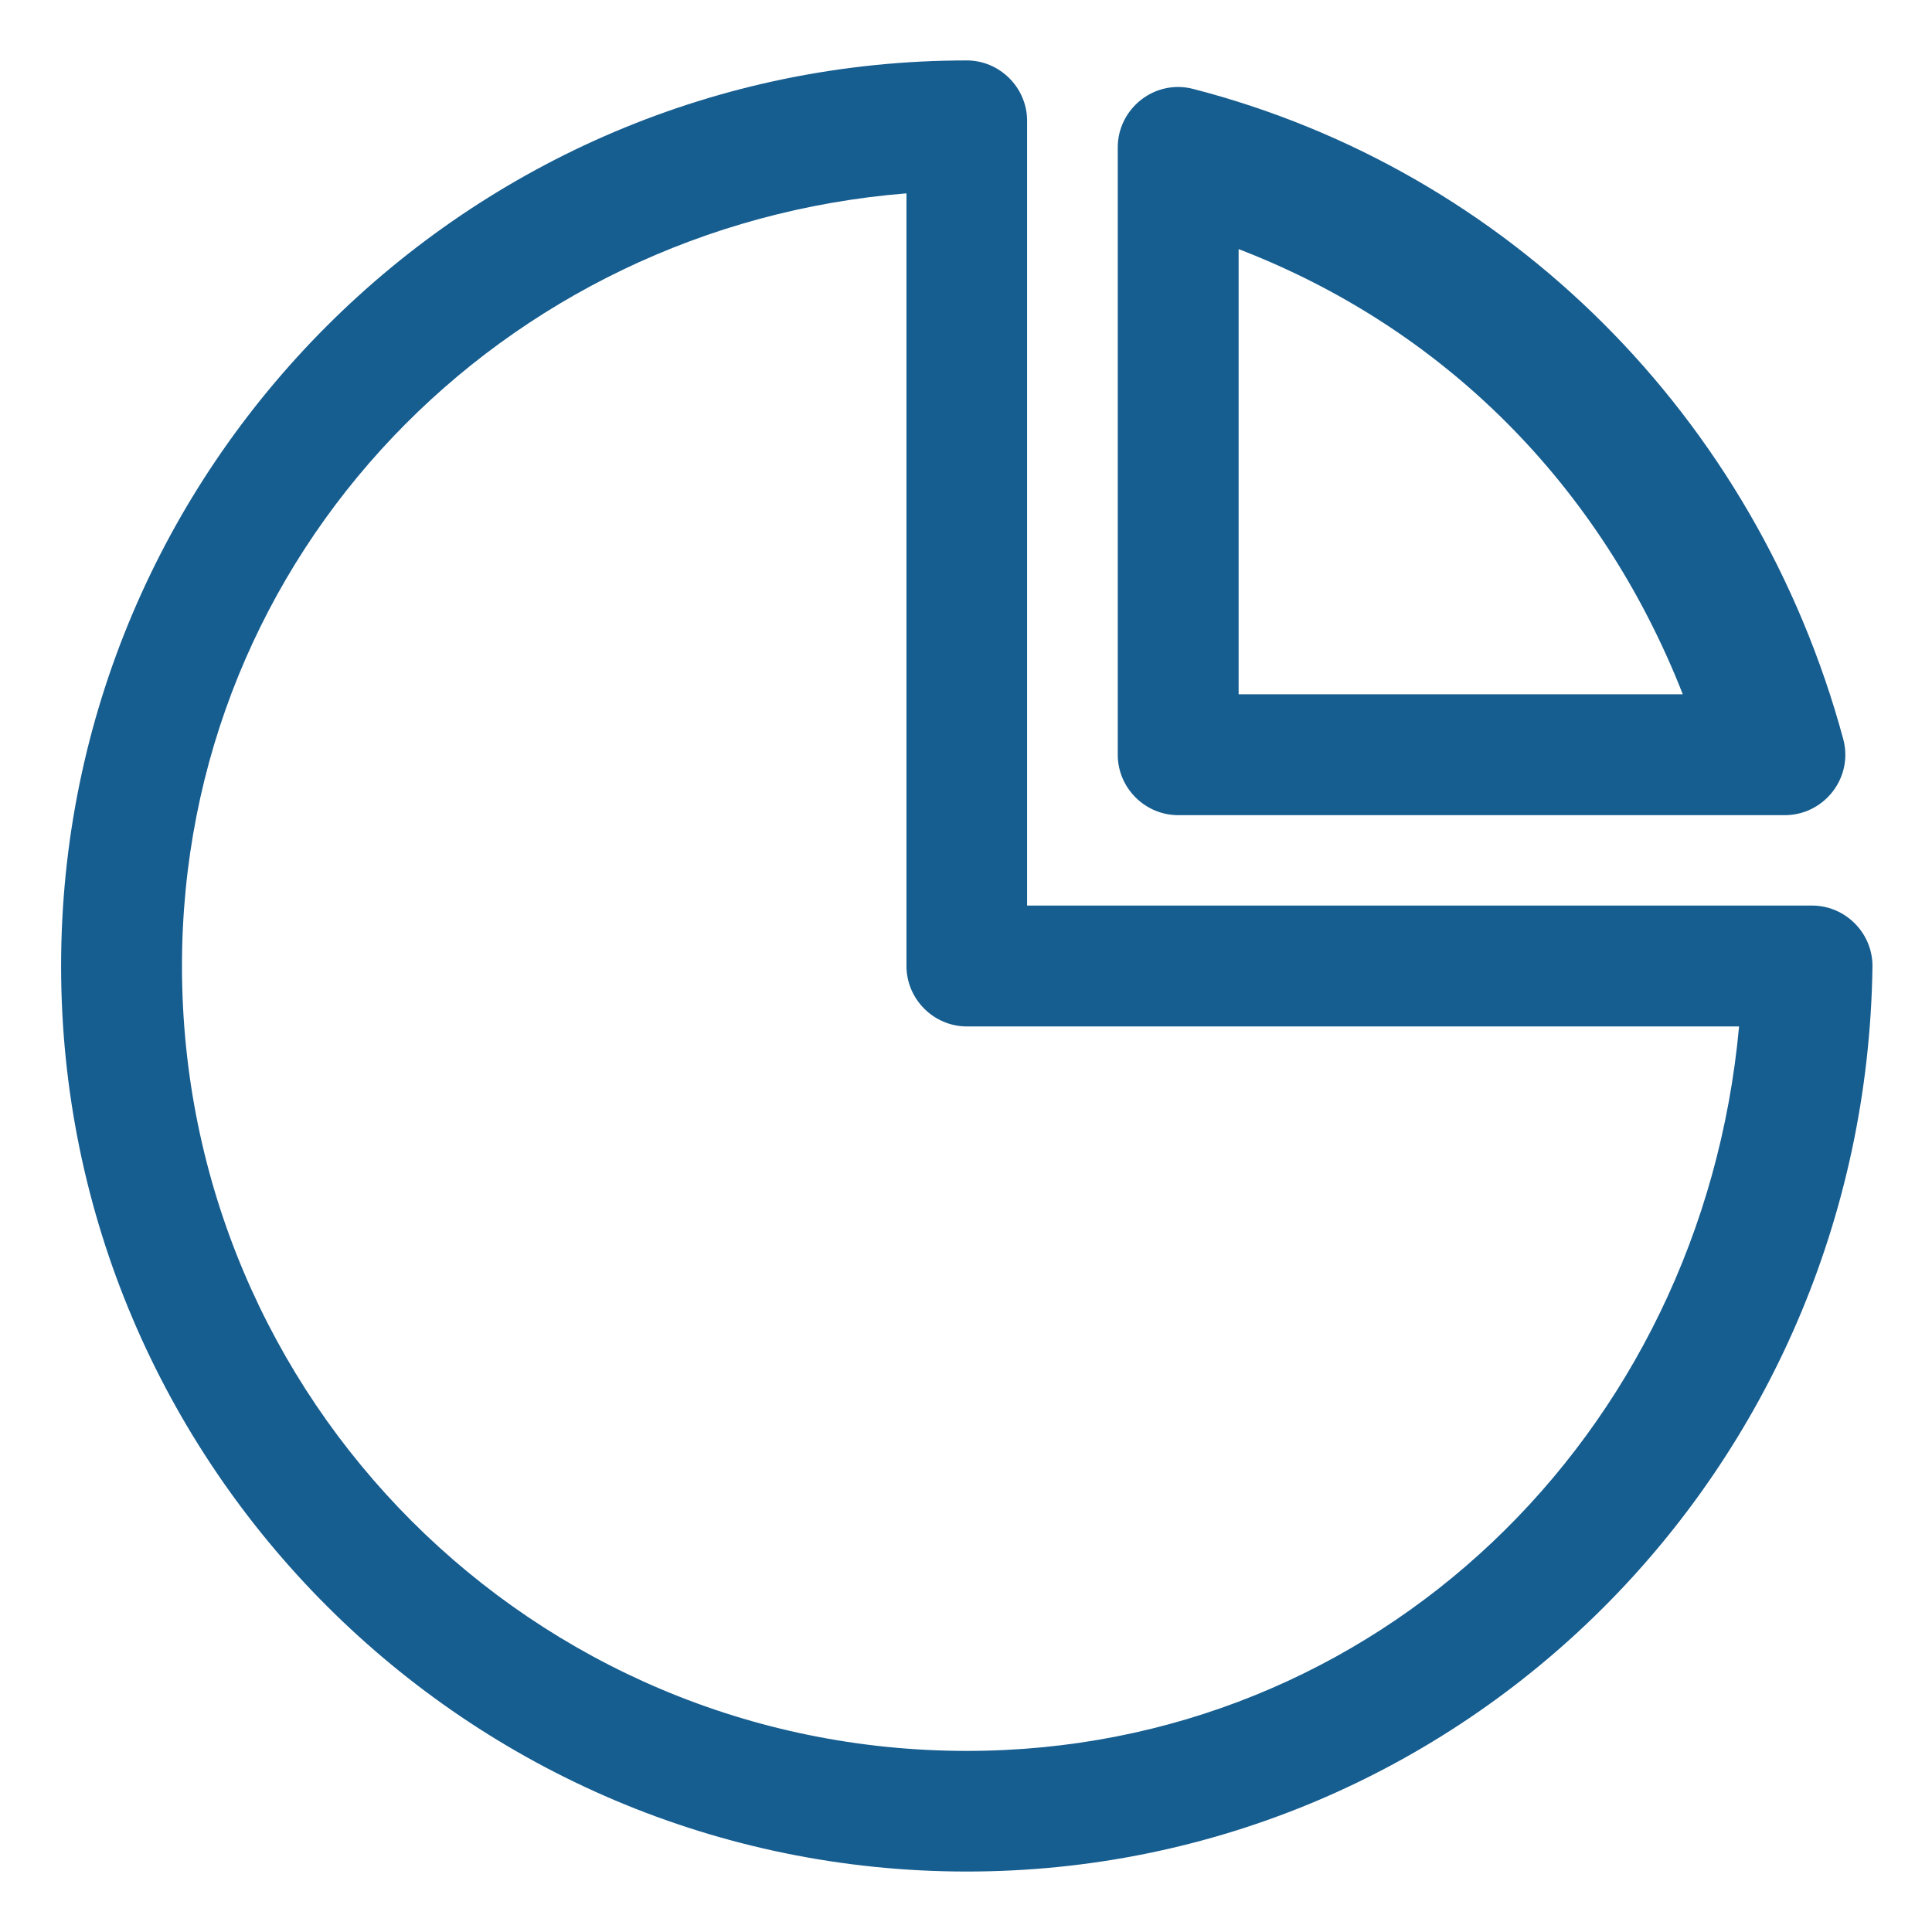
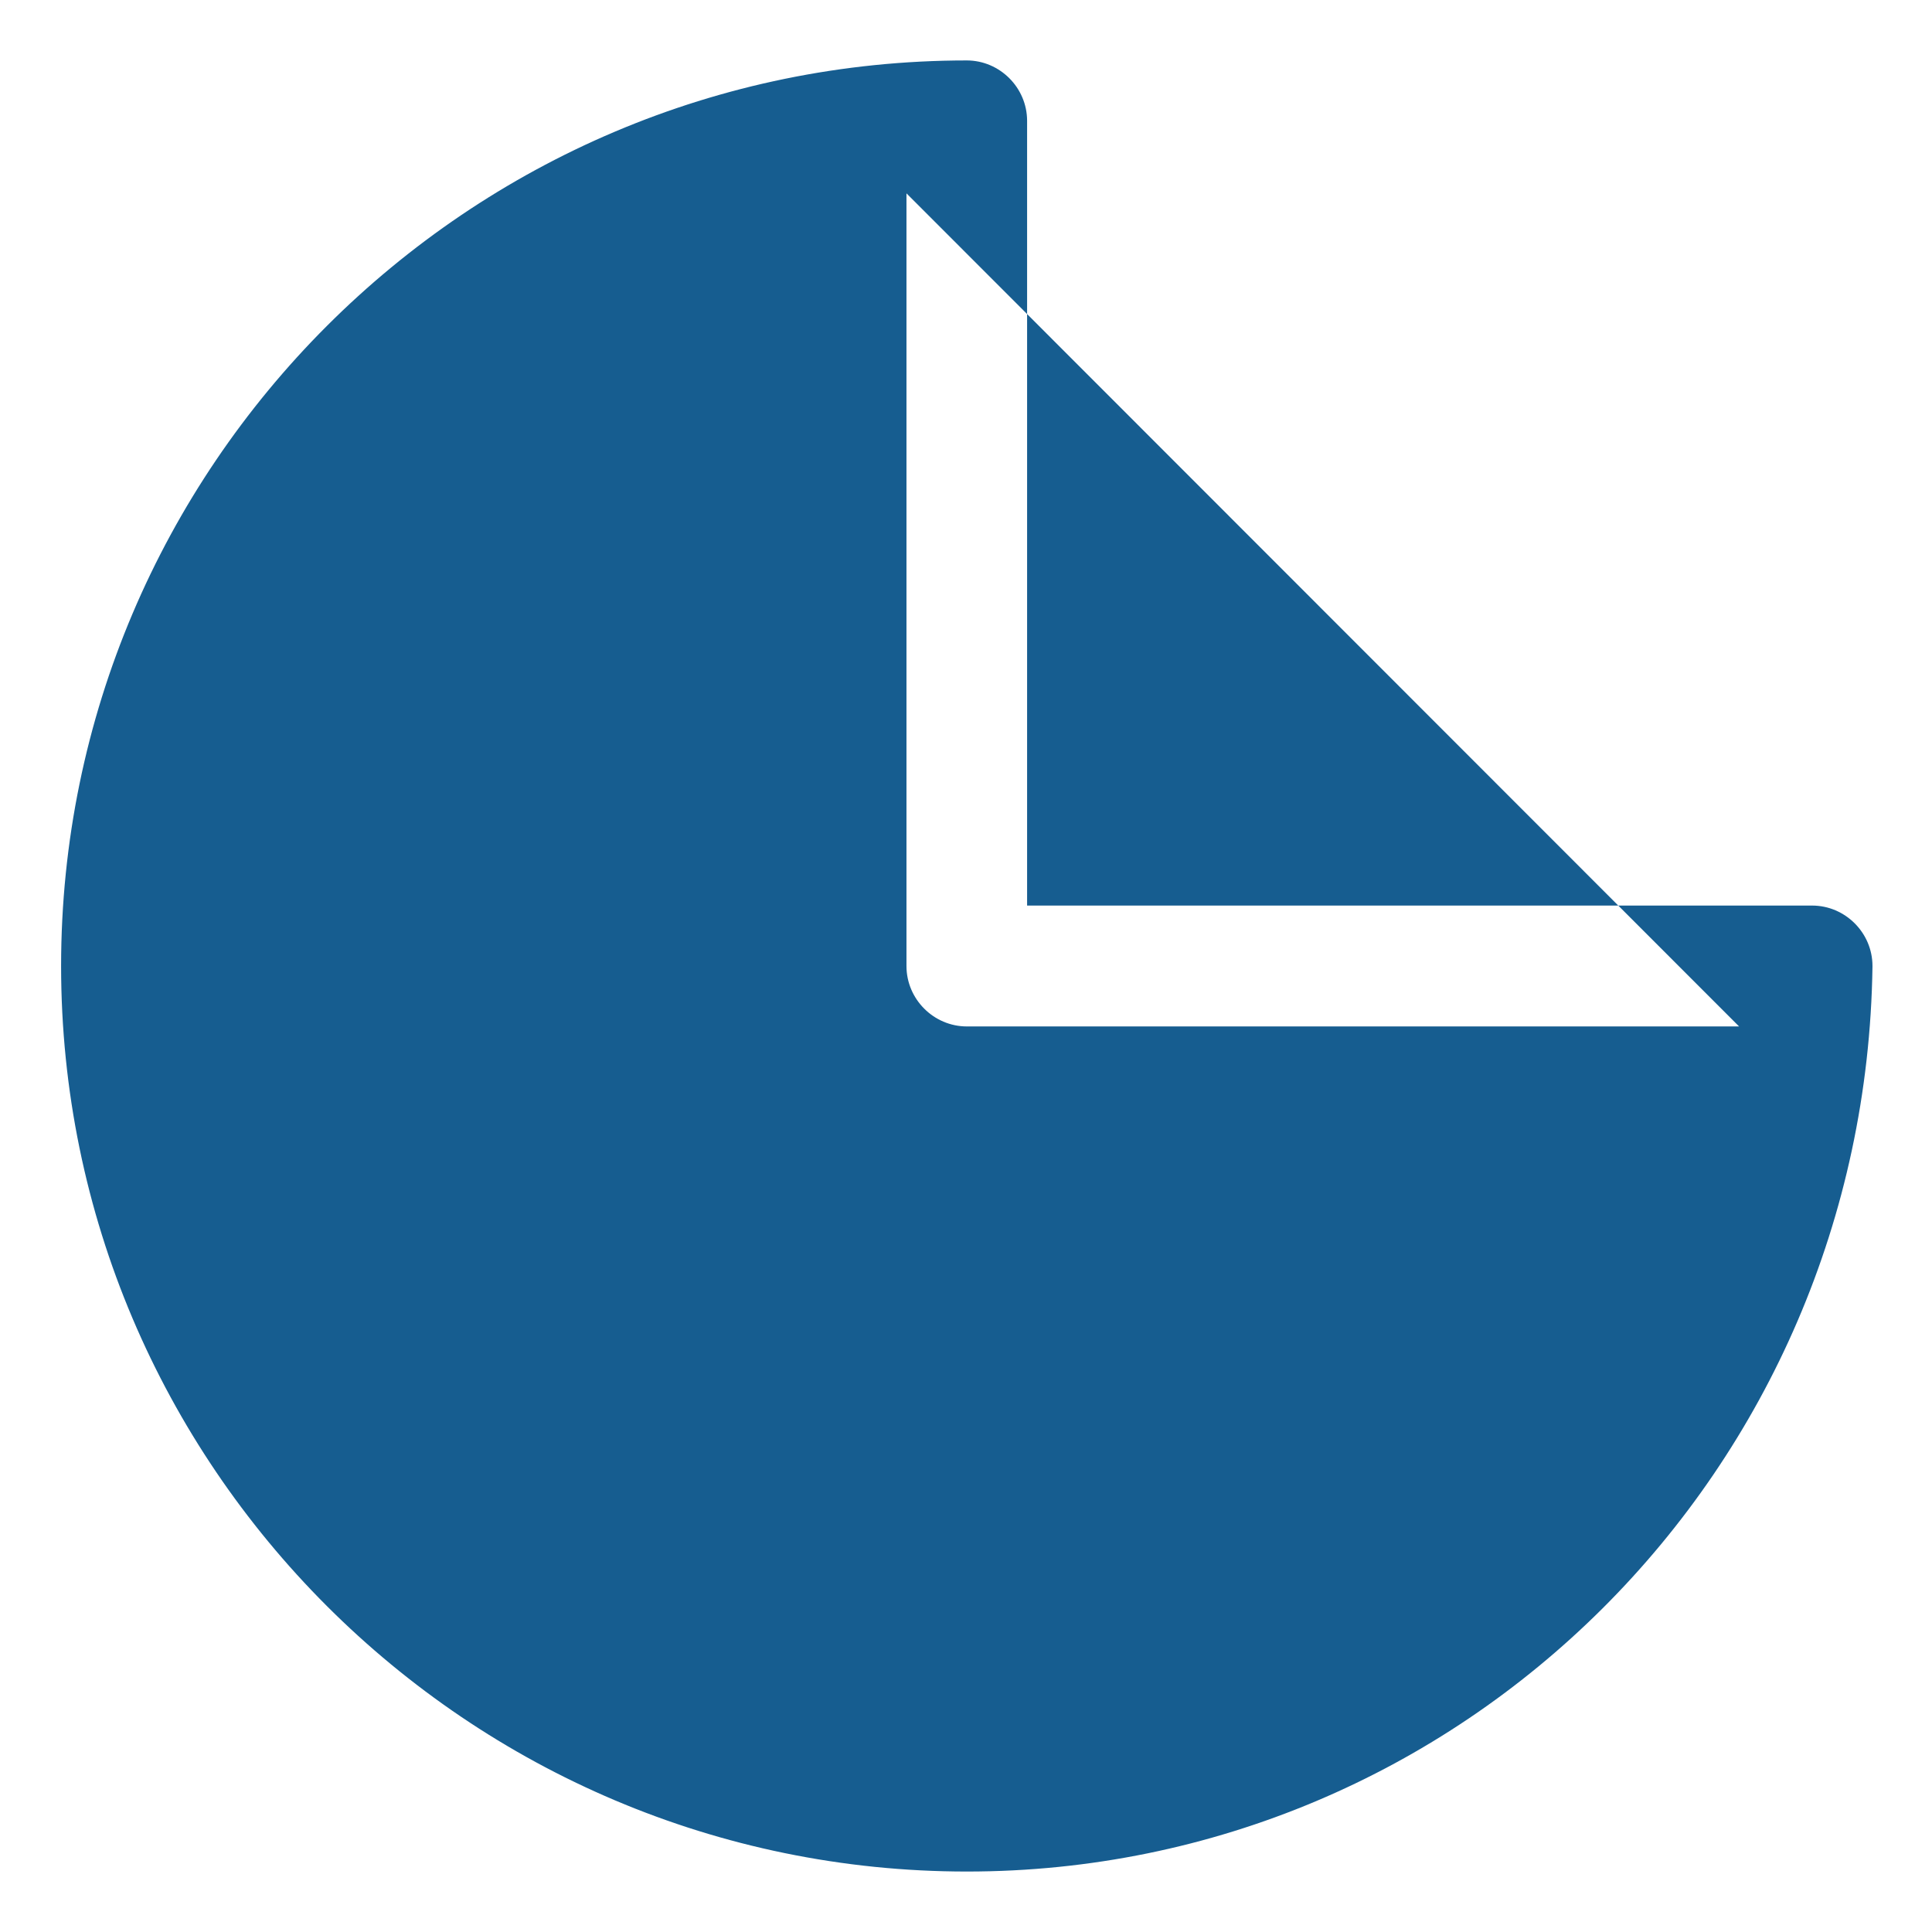
<svg xmlns="http://www.w3.org/2000/svg" id="svg5" clip-rule="evenodd" fill-rule="evenodd" stroke-linejoin="round" stroke-miterlimit="2" viewBox="0 0 64 64" width="512px" height="512px">
-   <path id="path3587" d="m32.03 2.002c-16.537 0-30.006 13.461-30.006 29.998s13.469 29.997 30.006 29.997c16.391 0 29.762-13.256 29.998-29.973 0-.009 0-.017 0-.026 0-1.097-.903-2-2-2-.001 0-.002 0-.002 0h-26.002v-26.002c-.004-1.092-.901-1.99-1.994-1.994zm-2.002 4.403v25.596c0 1.098.903 2.001 2 2.001h25.581c-1.244 13.579-12.04 23.999-25.579 23.999-14.372 0-26.002-11.629-26.002-26.001 0-13.662 10.616-24.523 24-25.595z" fill="#165D90" />
-   <path id="path3583" d="m39.045 2.881c-.006 0-.012 0-.018 0-1.097 0-2 .903-2 2v20.122c0 1.097.903 2 2 2h20.103c1.097-.001 1.999-.904 1.999-2 0-.177-.024-.353-.07-.523-2.899-10.694-11.129-18.849-21.534-21.534-.156-.041-.318-.063-.48-.065zm1.986 5.371c6.759 2.602 11.978 7.782 14.714 14.747h-14.714z" fill="#165D90" />
+   <path id="path3587" d="m32.03 2.002c-16.537 0-30.006 13.461-30.006 29.998s13.469 29.997 30.006 29.997c16.391 0 29.762-13.256 29.998-29.973 0-.009 0-.017 0-.026 0-1.097-.903-2-2-2-.001 0-.002 0-.002 0h-26.002v-26.002c-.004-1.092-.901-1.99-1.994-1.994zm-2.002 4.403v25.596c0 1.098.903 2.001 2 2.001h25.581z" fill="#165D90" />
</svg>